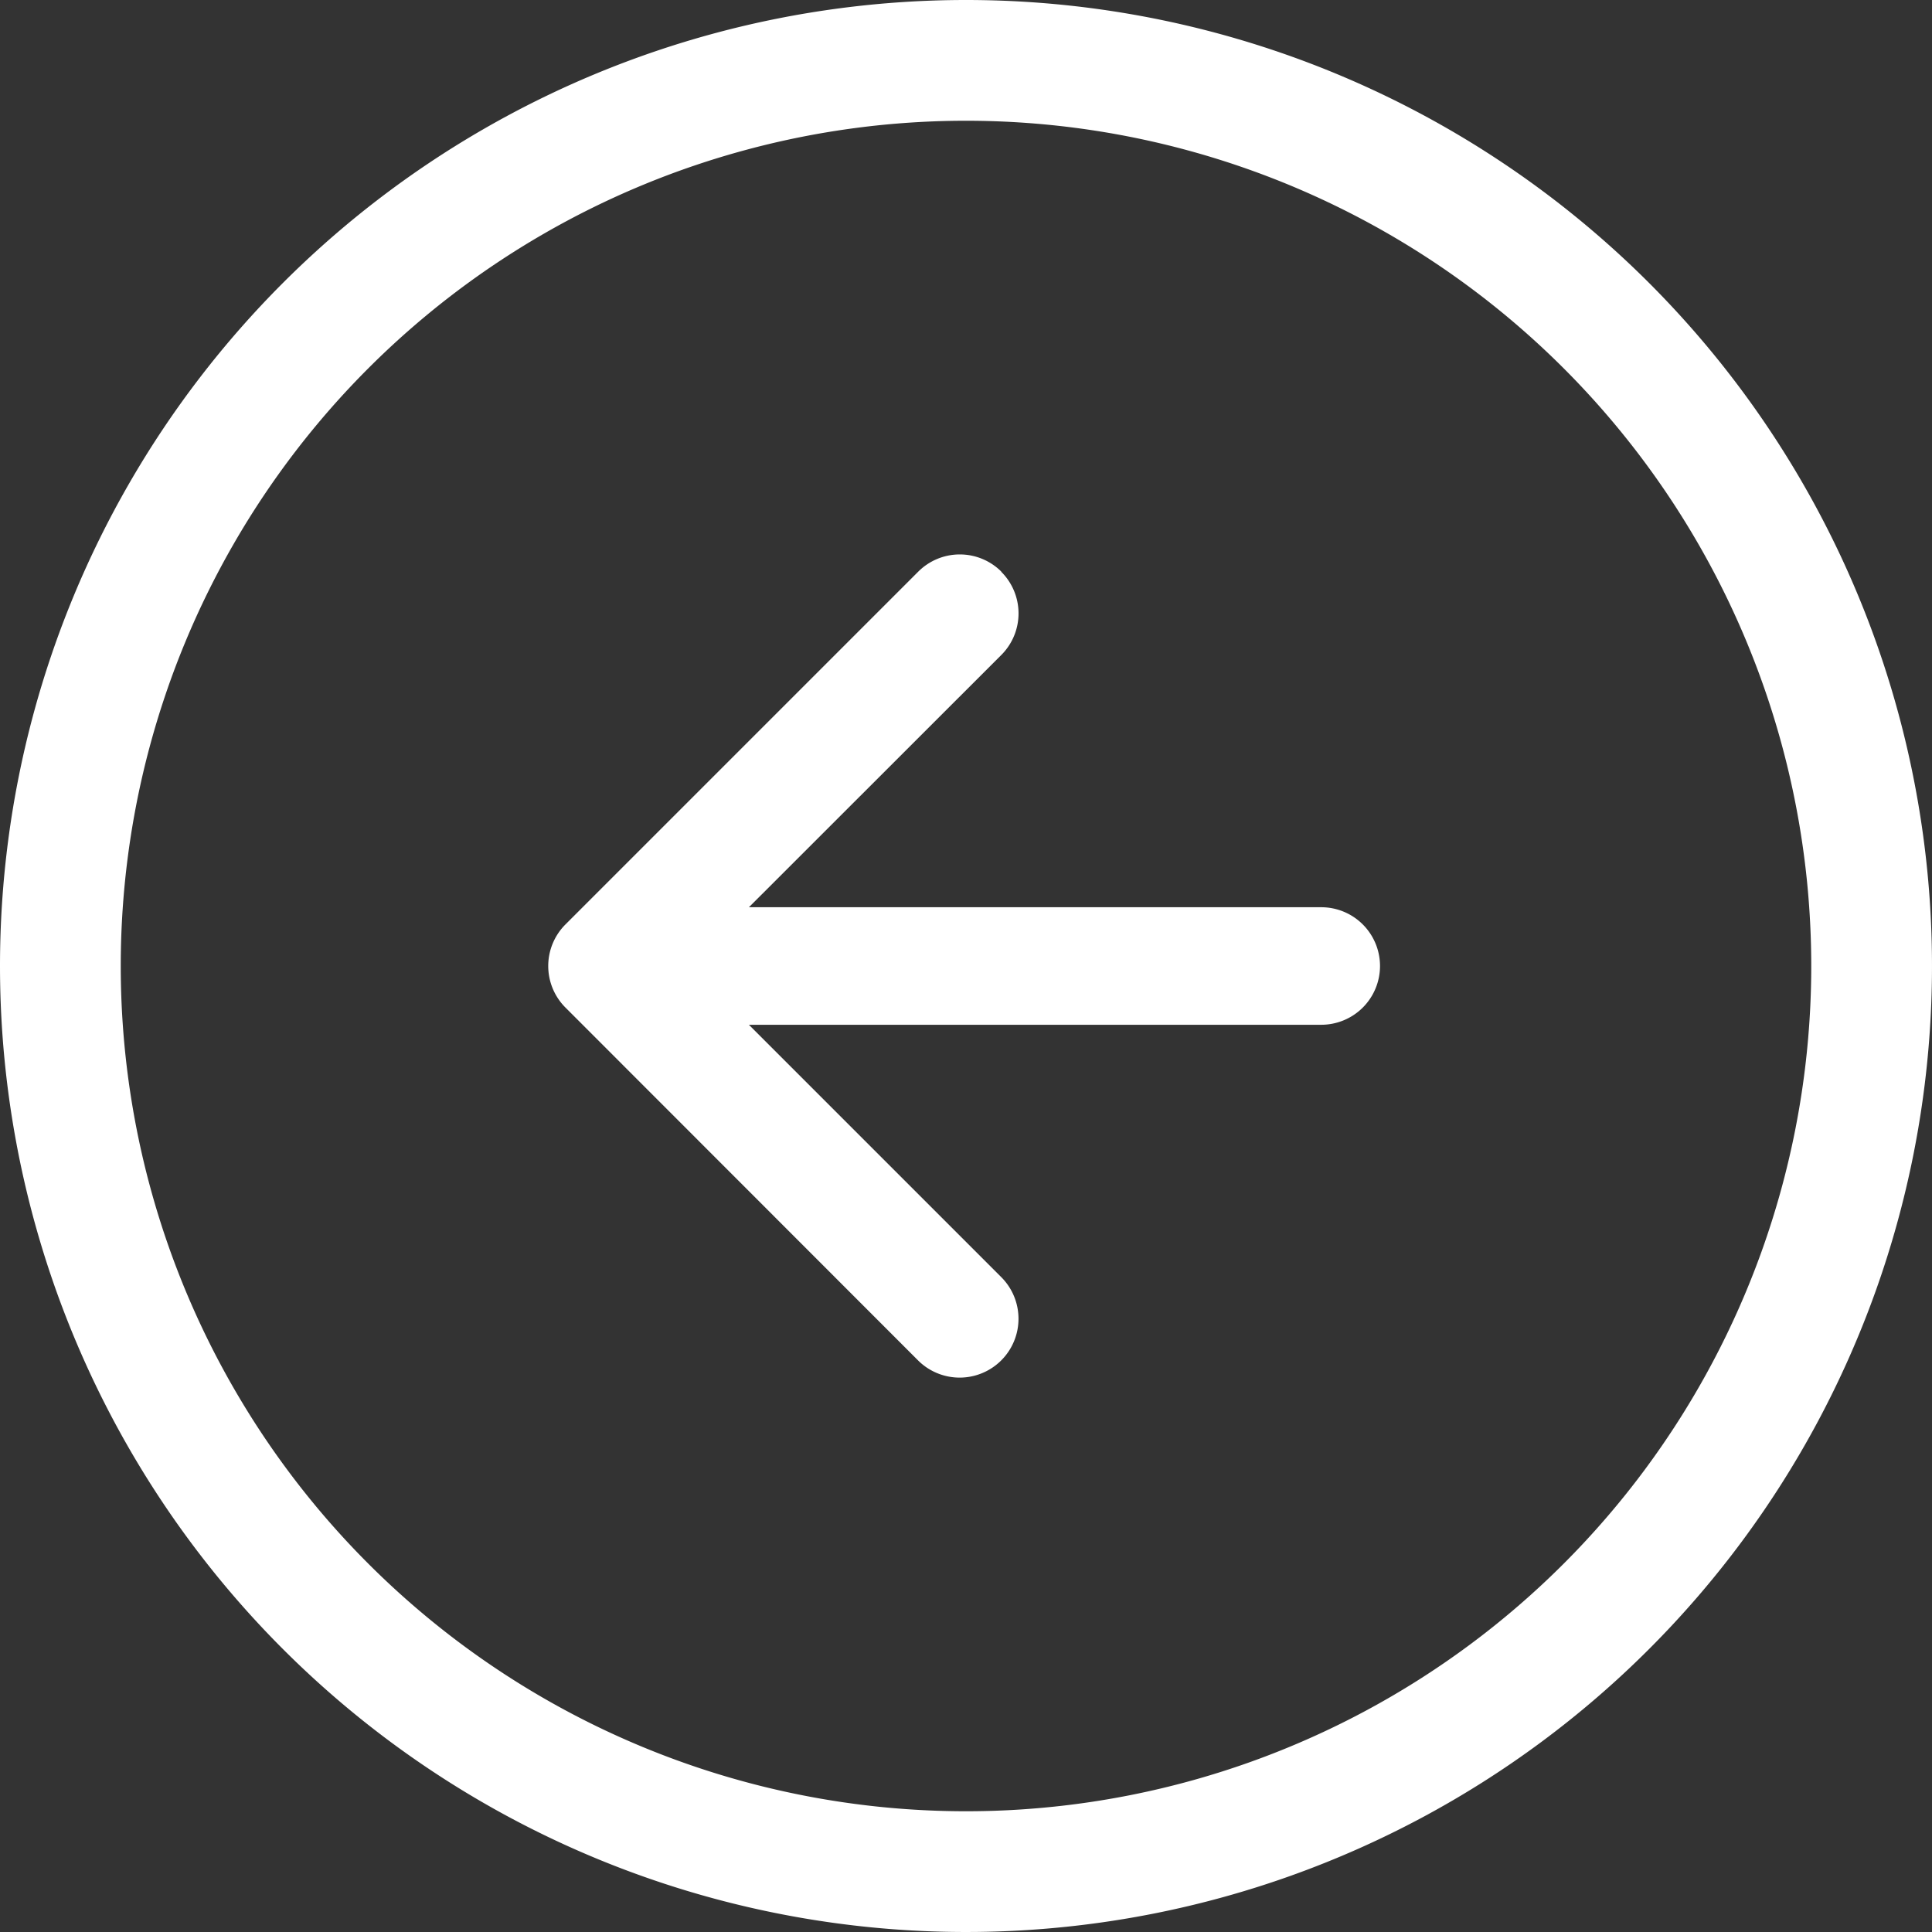
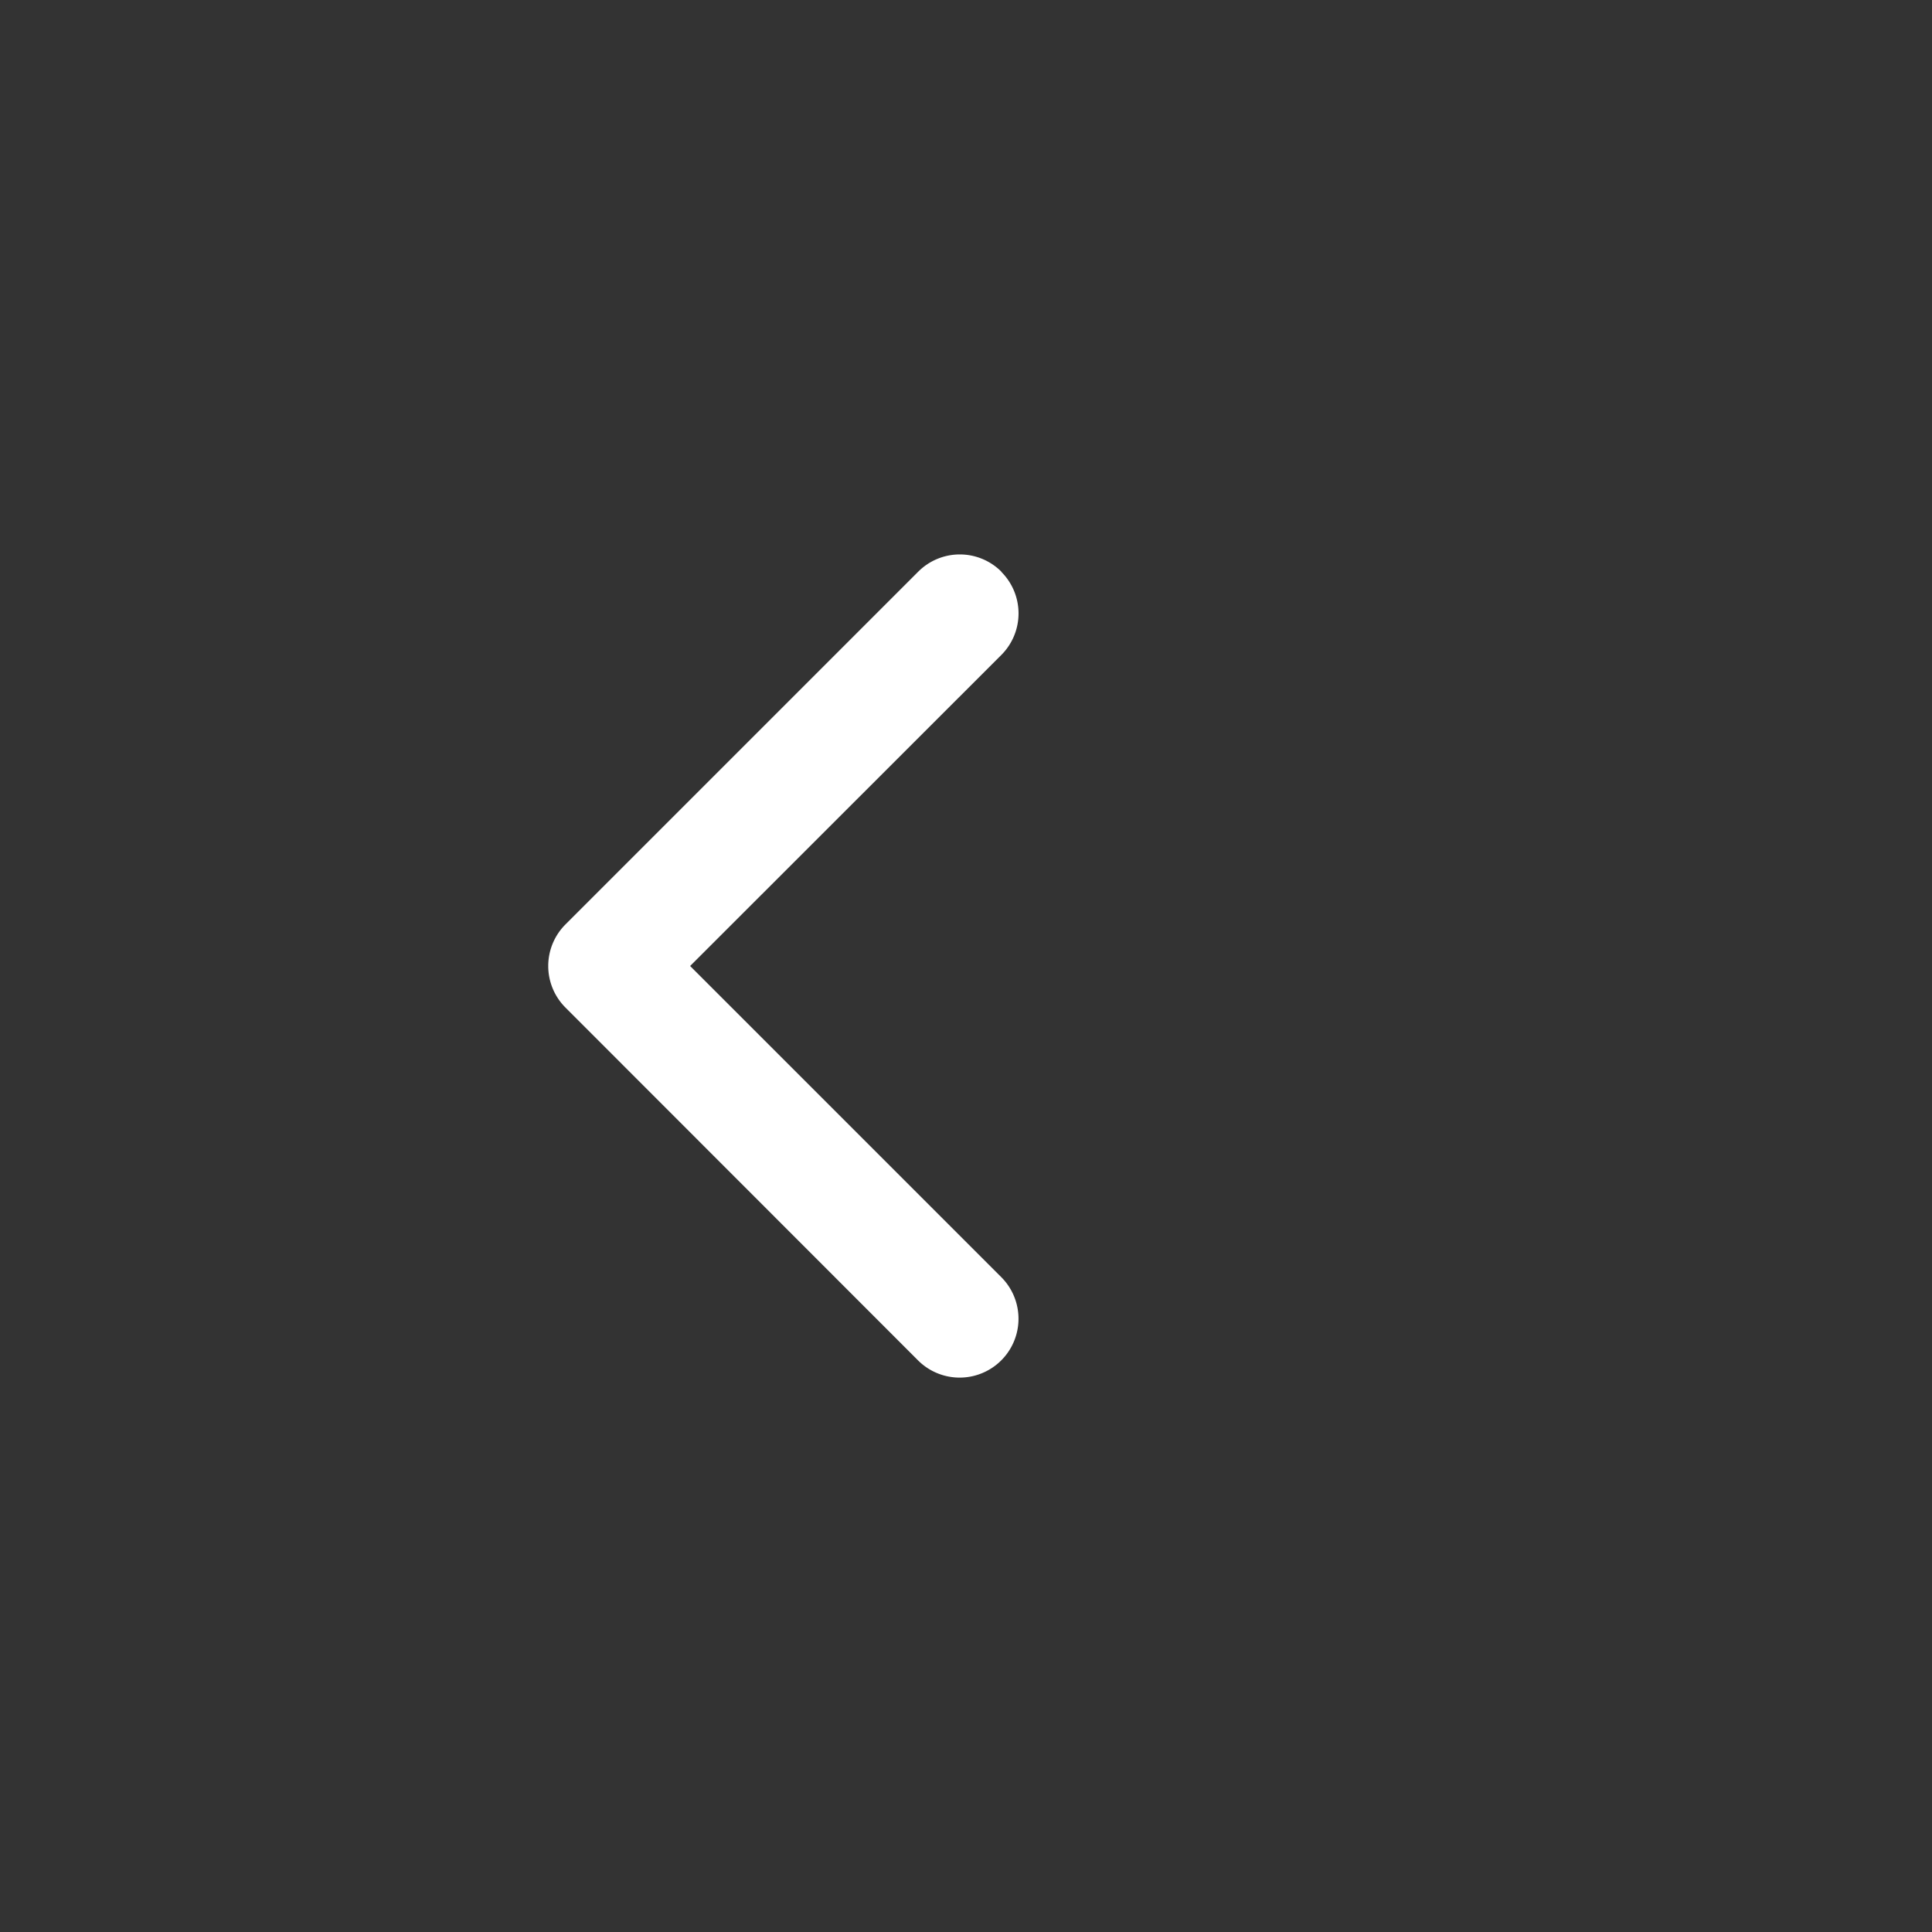
<svg xmlns="http://www.w3.org/2000/svg" width="24" height="24" viewBox="0 0 24 24">
  <rect x="0" y="0" width="24" height="24" fill="#333333" stroke="none" />
  <g id="arrow-down-circle" transform="translate(24) rotate(90)">
-     <path id="Path_412" data-name="Path 412" d="M12,22.5A10.5,10.5,0,1,0,1.5,12,10.5,10.5,0,0,0,12,22.5ZM12,24A12,12,0,1,0,0,12,12,12,0,0,0,12,24Z" fill="#fff" fill-rule="evenodd" />
    <path id="Path_413" data-name="Path 413" d="M10.338,17.087a.73.73,0,0,1,1.034,0l3.863,3.865L19.1,17.087a.731.731,0,0,1,1.034,1.034L15.752,22.5a.73.73,0,0,1-1.034,0l-4.381-4.381a.73.73,0,0,1,0-1.034Z" transform="translate(-3.235 -5.525)" fill="#fff" fill-rule="evenodd" />
-     <path id="Path_414" data-name="Path 414" d="M17.605,10.125a.73.73,0,0,1,.73.73v7.3a.73.73,0,1,1-1.46,0v-7.3A.73.73,0,0,1,17.605,10.125Z" transform="translate(-5.605 -3.268)" fill="#fff" fill-rule="evenodd" />
  </g>
</svg>